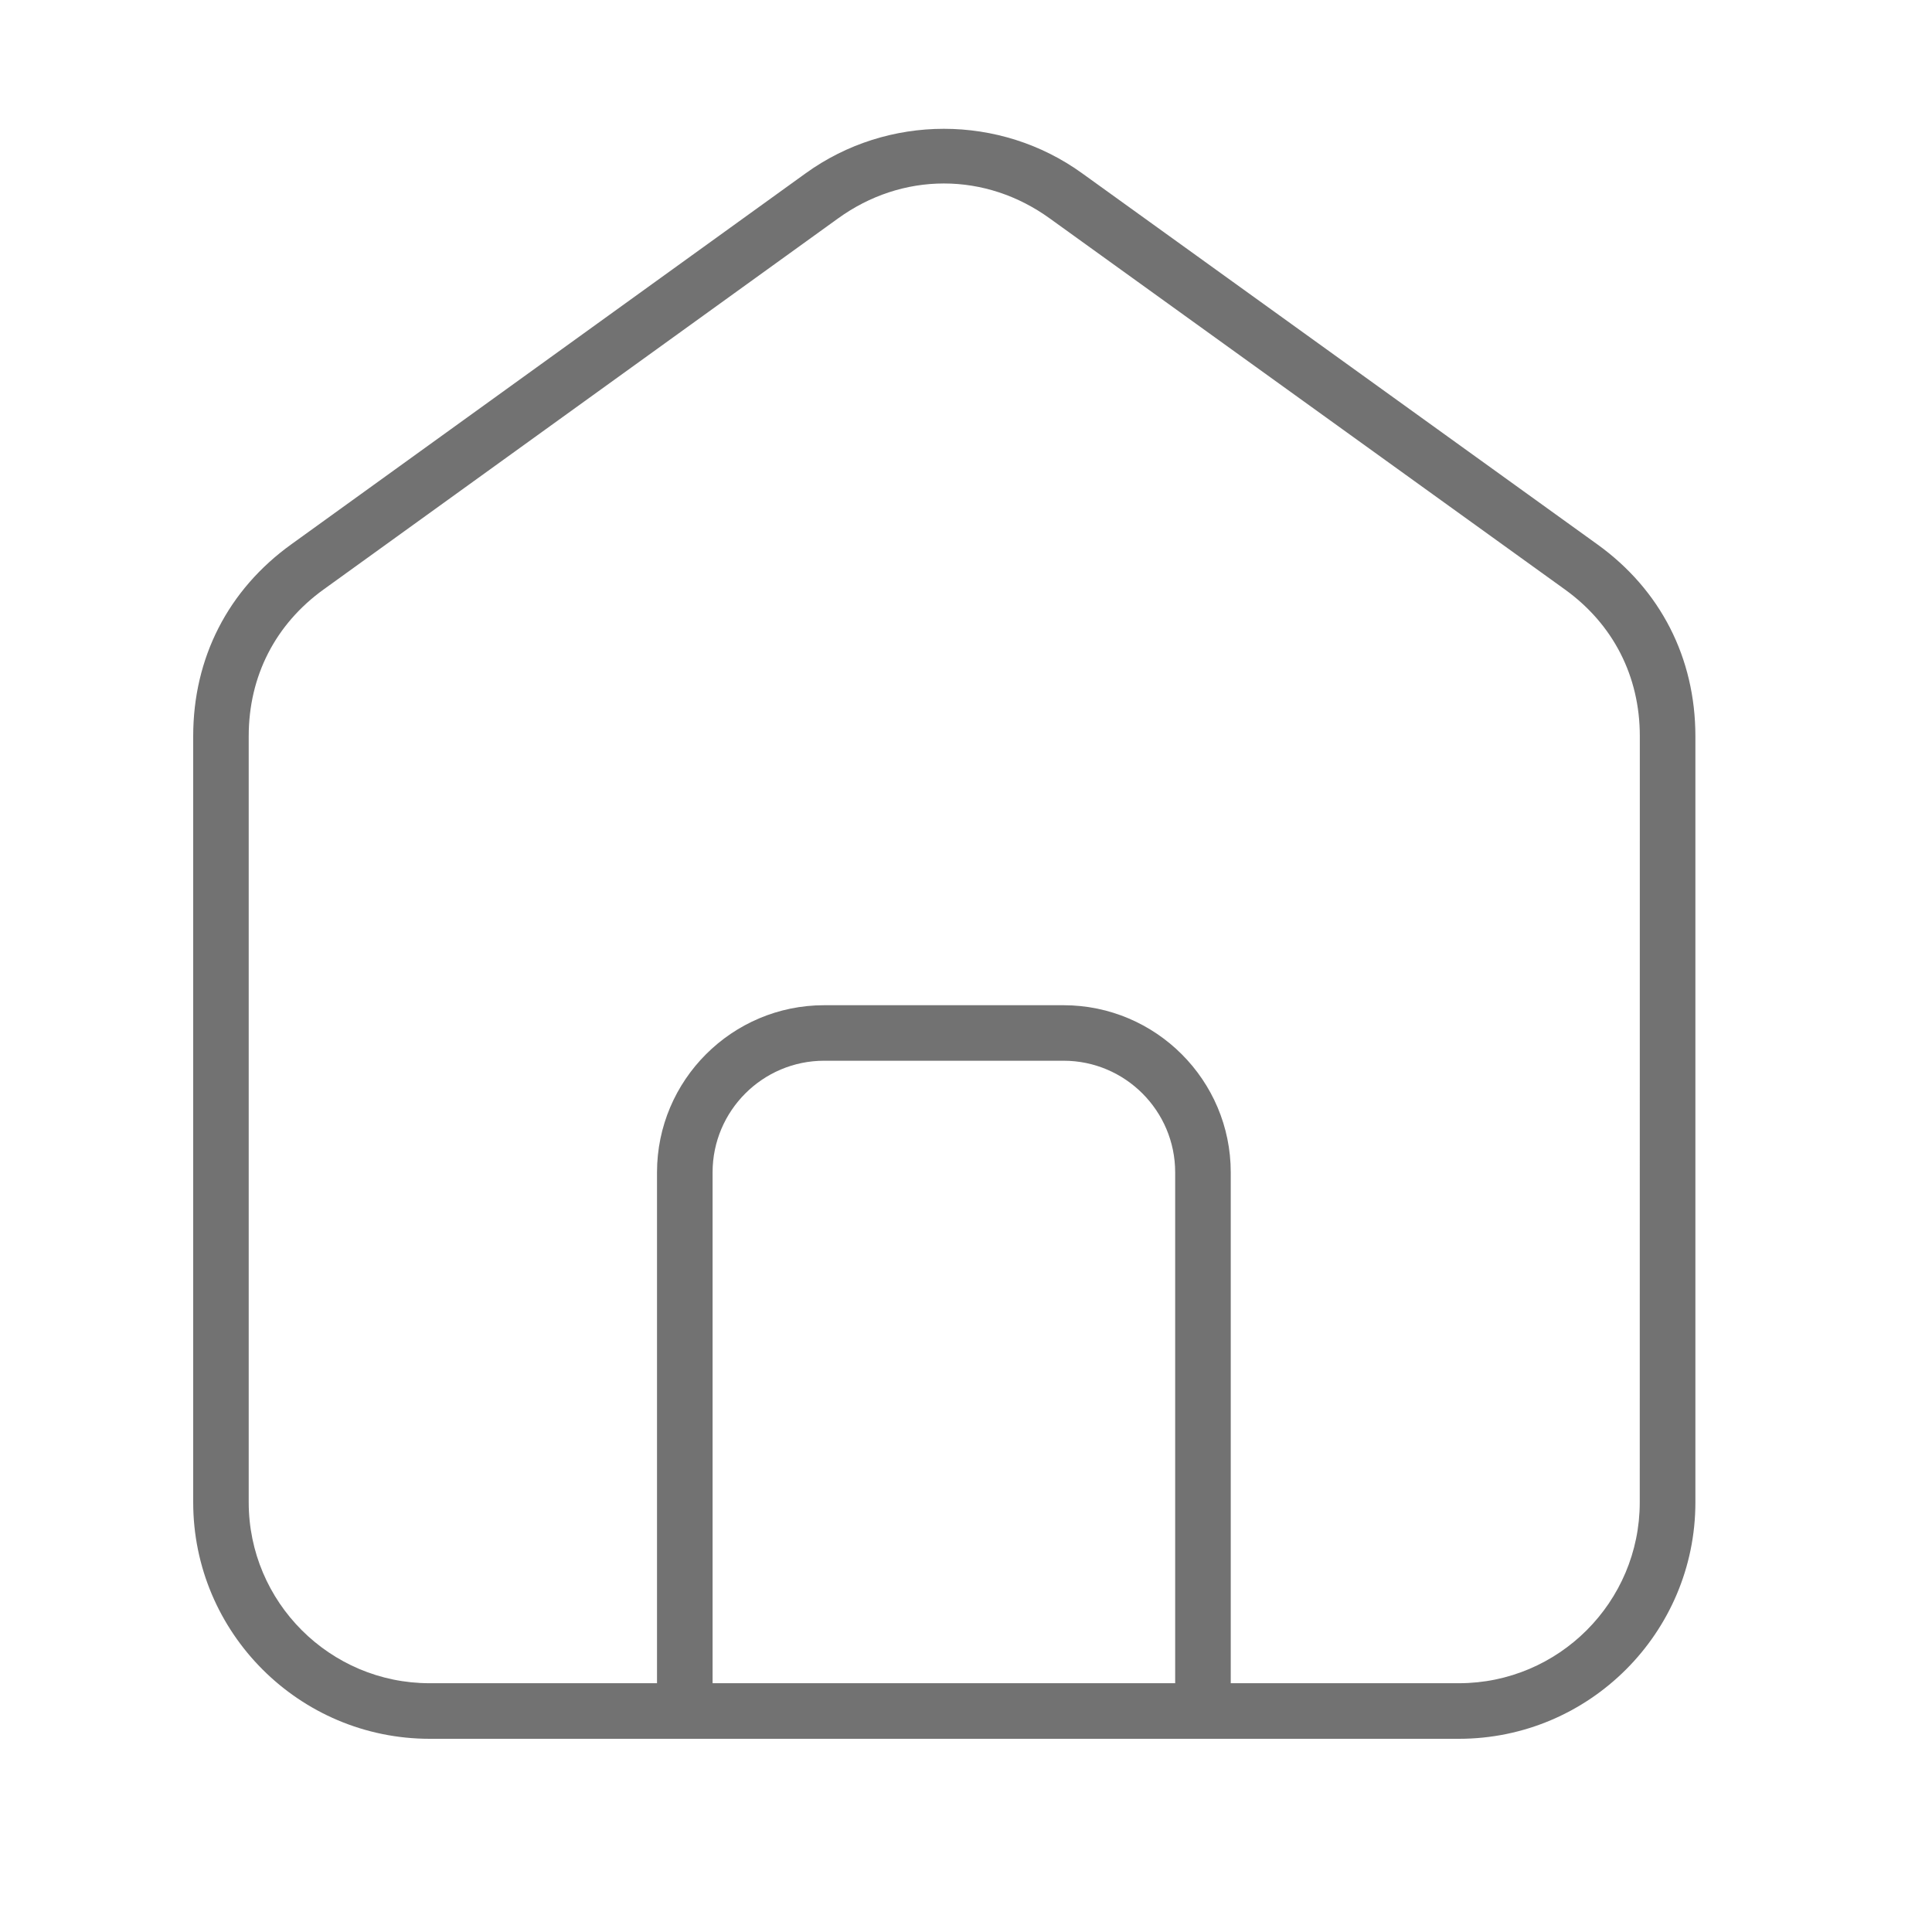
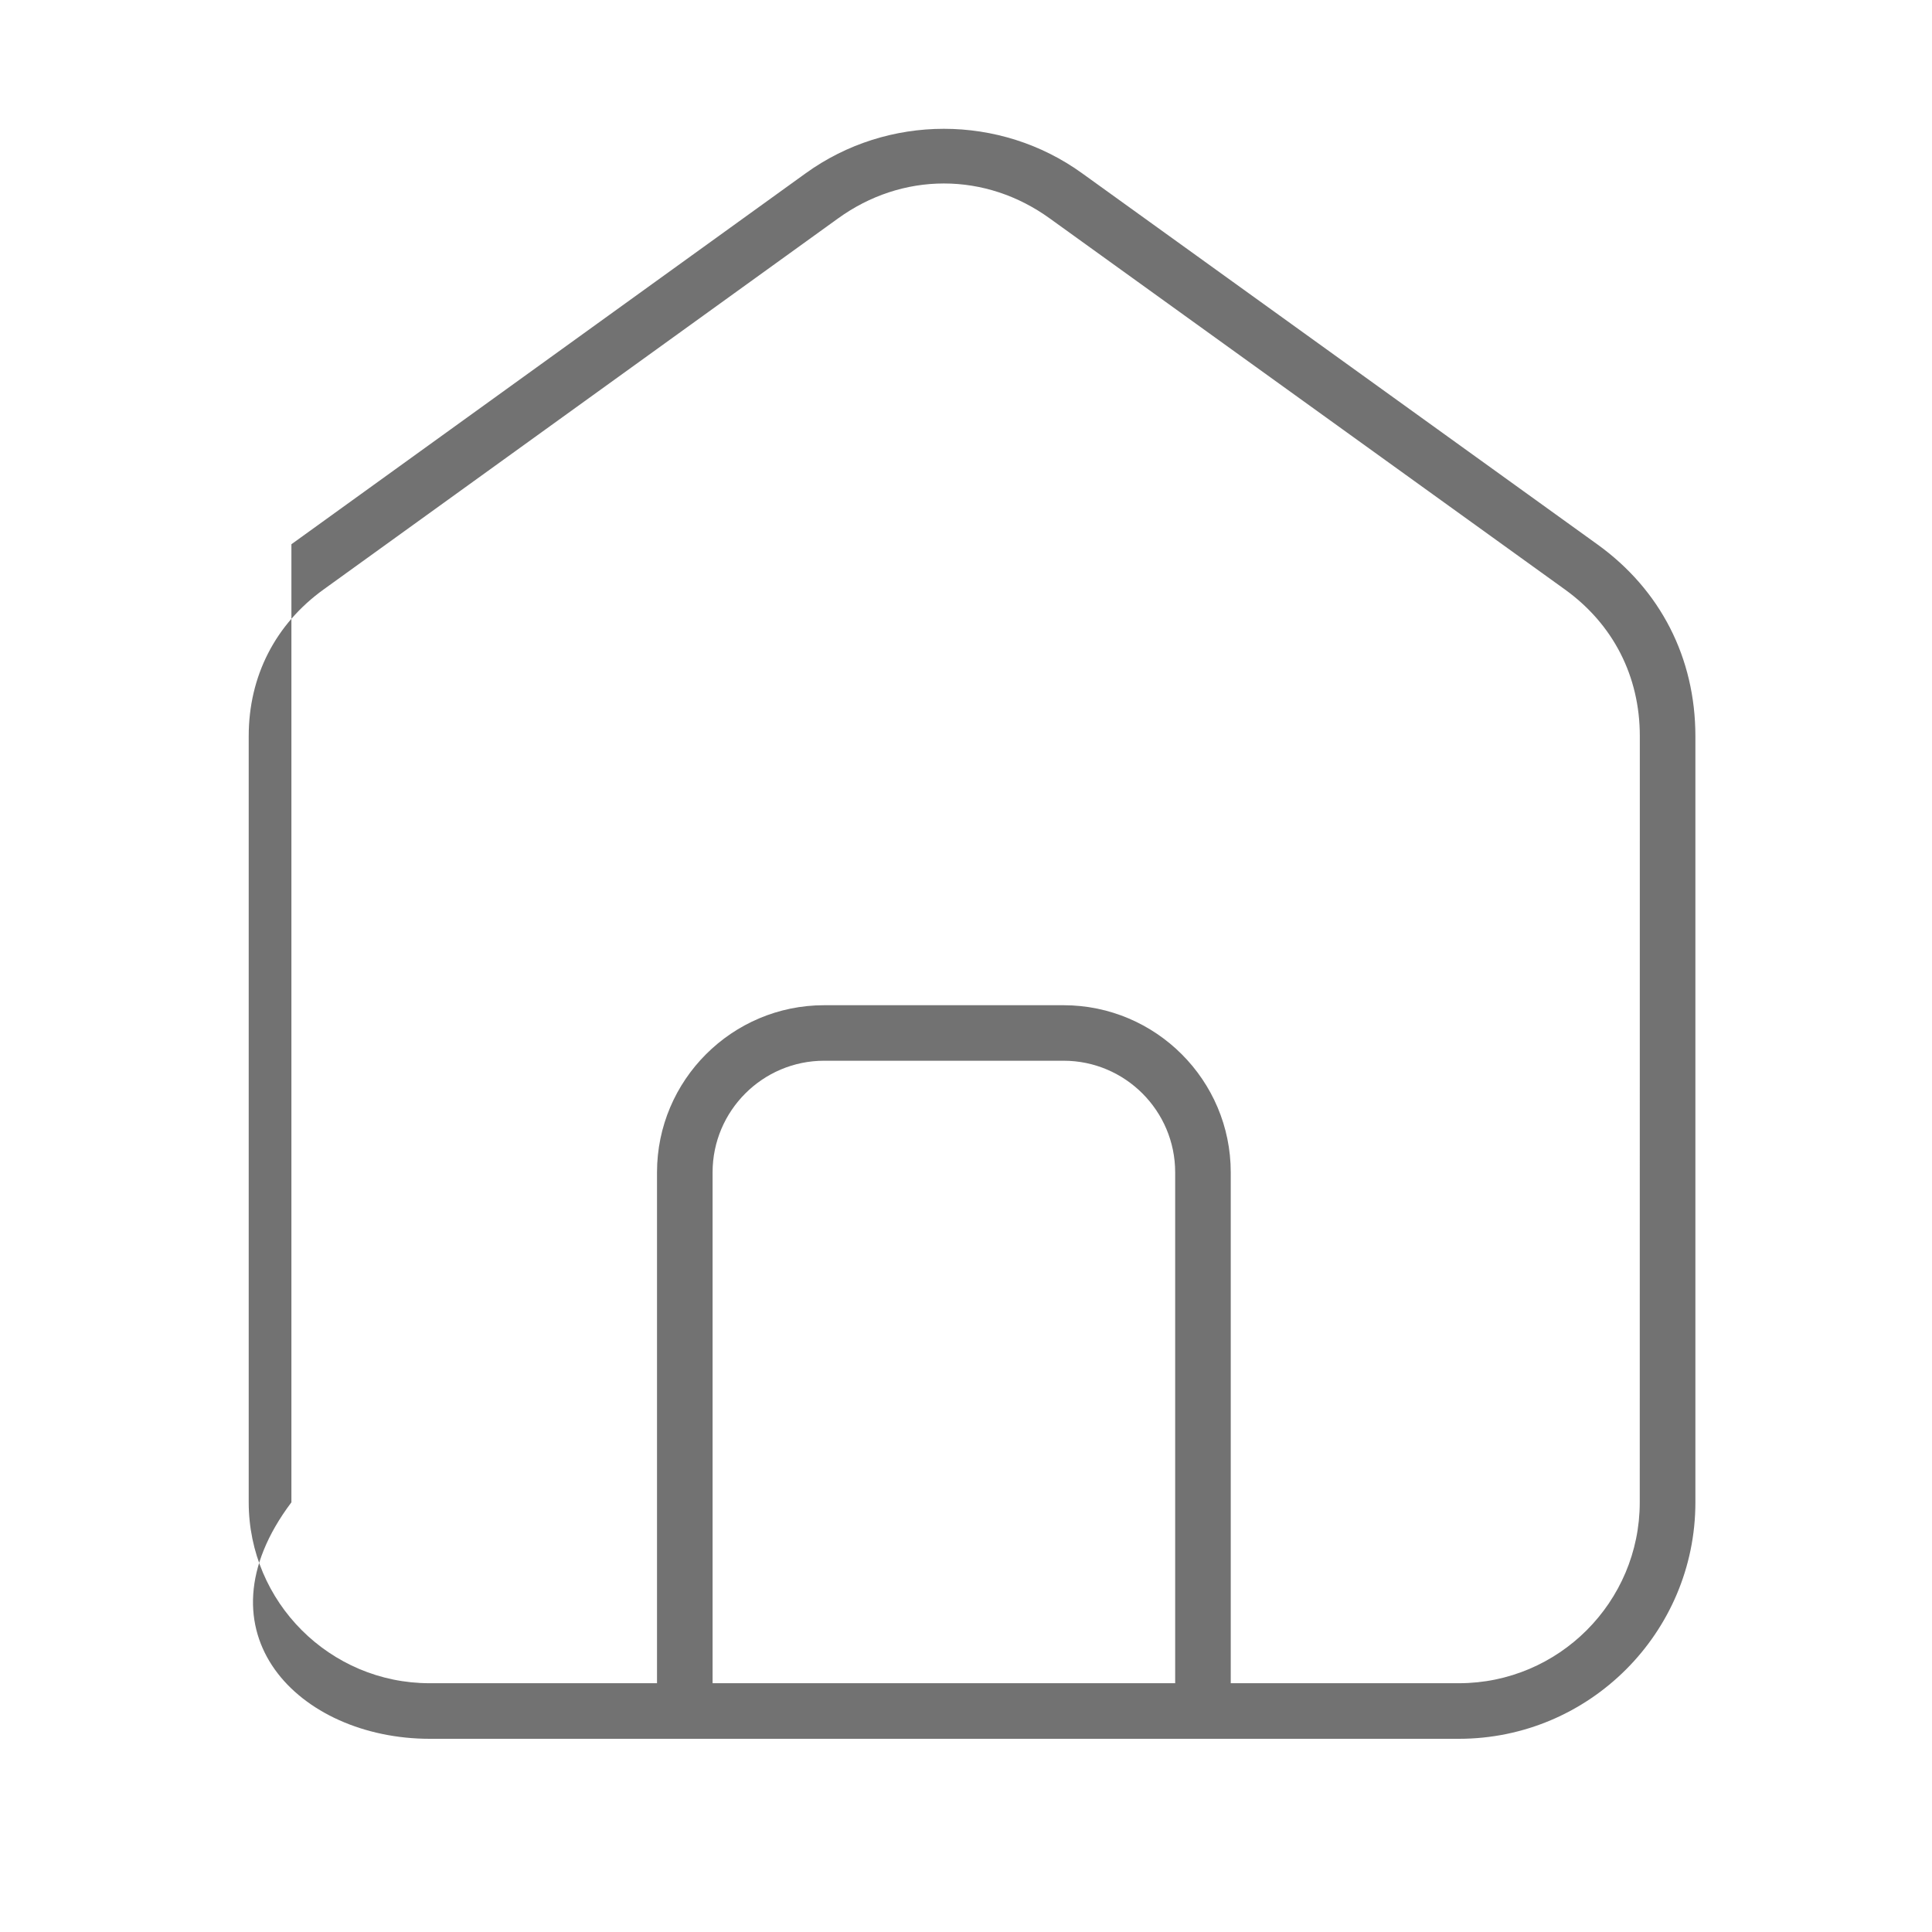
<svg xmlns="http://www.w3.org/2000/svg" width="30" height="30" viewBox="0 0 30 30" fill="none">
-   <path d="M24.801 8.451L16.805 2.692C15.528 1.769 13.784 1.77 12.509 2.692L4.525 8.451C3.542 9.157 3 10.215 3 11.43V23.328C3 25.353 4.647 27 6.672 27H22.654C24.678 27 26.326 25.353 26.326 23.328V11.43C26.325 10.215 25.784 9.157 24.801 8.451ZM11.065 26.137V18.204C11.065 17.249 11.842 16.471 12.798 16.471H16.515C17.471 16.471 18.248 17.249 18.248 18.204V26.137H11.065ZM25.462 23.328C25.462 24.877 24.203 26.137 22.653 26.137H19.111V18.204C19.111 16.773 17.946 15.609 16.515 15.609H12.797C11.367 15.609 10.202 16.773 10.202 18.204V26.137H6.671C5.122 26.137 3.862 24.877 3.862 23.328V11.43C3.862 10.5 4.276 9.692 5.028 9.151L13.014 3.391C13.504 3.037 14.072 2.849 14.657 2.849C15.241 2.849 15.81 3.037 16.301 3.392L24.298 9.152C25.049 9.692 25.463 10.5 25.463 11.43L25.462 23.328Z" fill="#727272" />
+   <path d="M24.801 8.451L16.805 2.692C15.528 1.769 13.784 1.77 12.509 2.692L4.525 8.451V23.328C3 25.353 4.647 27 6.672 27H22.654C24.678 27 26.326 25.353 26.326 23.328V11.43C26.325 10.215 25.784 9.157 24.801 8.451ZM11.065 26.137V18.204C11.065 17.249 11.842 16.471 12.798 16.471H16.515C17.471 16.471 18.248 17.249 18.248 18.204V26.137H11.065ZM25.462 23.328C25.462 24.877 24.203 26.137 22.653 26.137H19.111V18.204C19.111 16.773 17.946 15.609 16.515 15.609H12.797C11.367 15.609 10.202 16.773 10.202 18.204V26.137H6.671C5.122 26.137 3.862 24.877 3.862 23.328V11.43C3.862 10.5 4.276 9.692 5.028 9.151L13.014 3.391C13.504 3.037 14.072 2.849 14.657 2.849C15.241 2.849 15.81 3.037 16.301 3.392L24.298 9.152C25.049 9.692 25.463 10.5 25.463 11.43L25.462 23.328Z" fill="#727272" />
</svg>